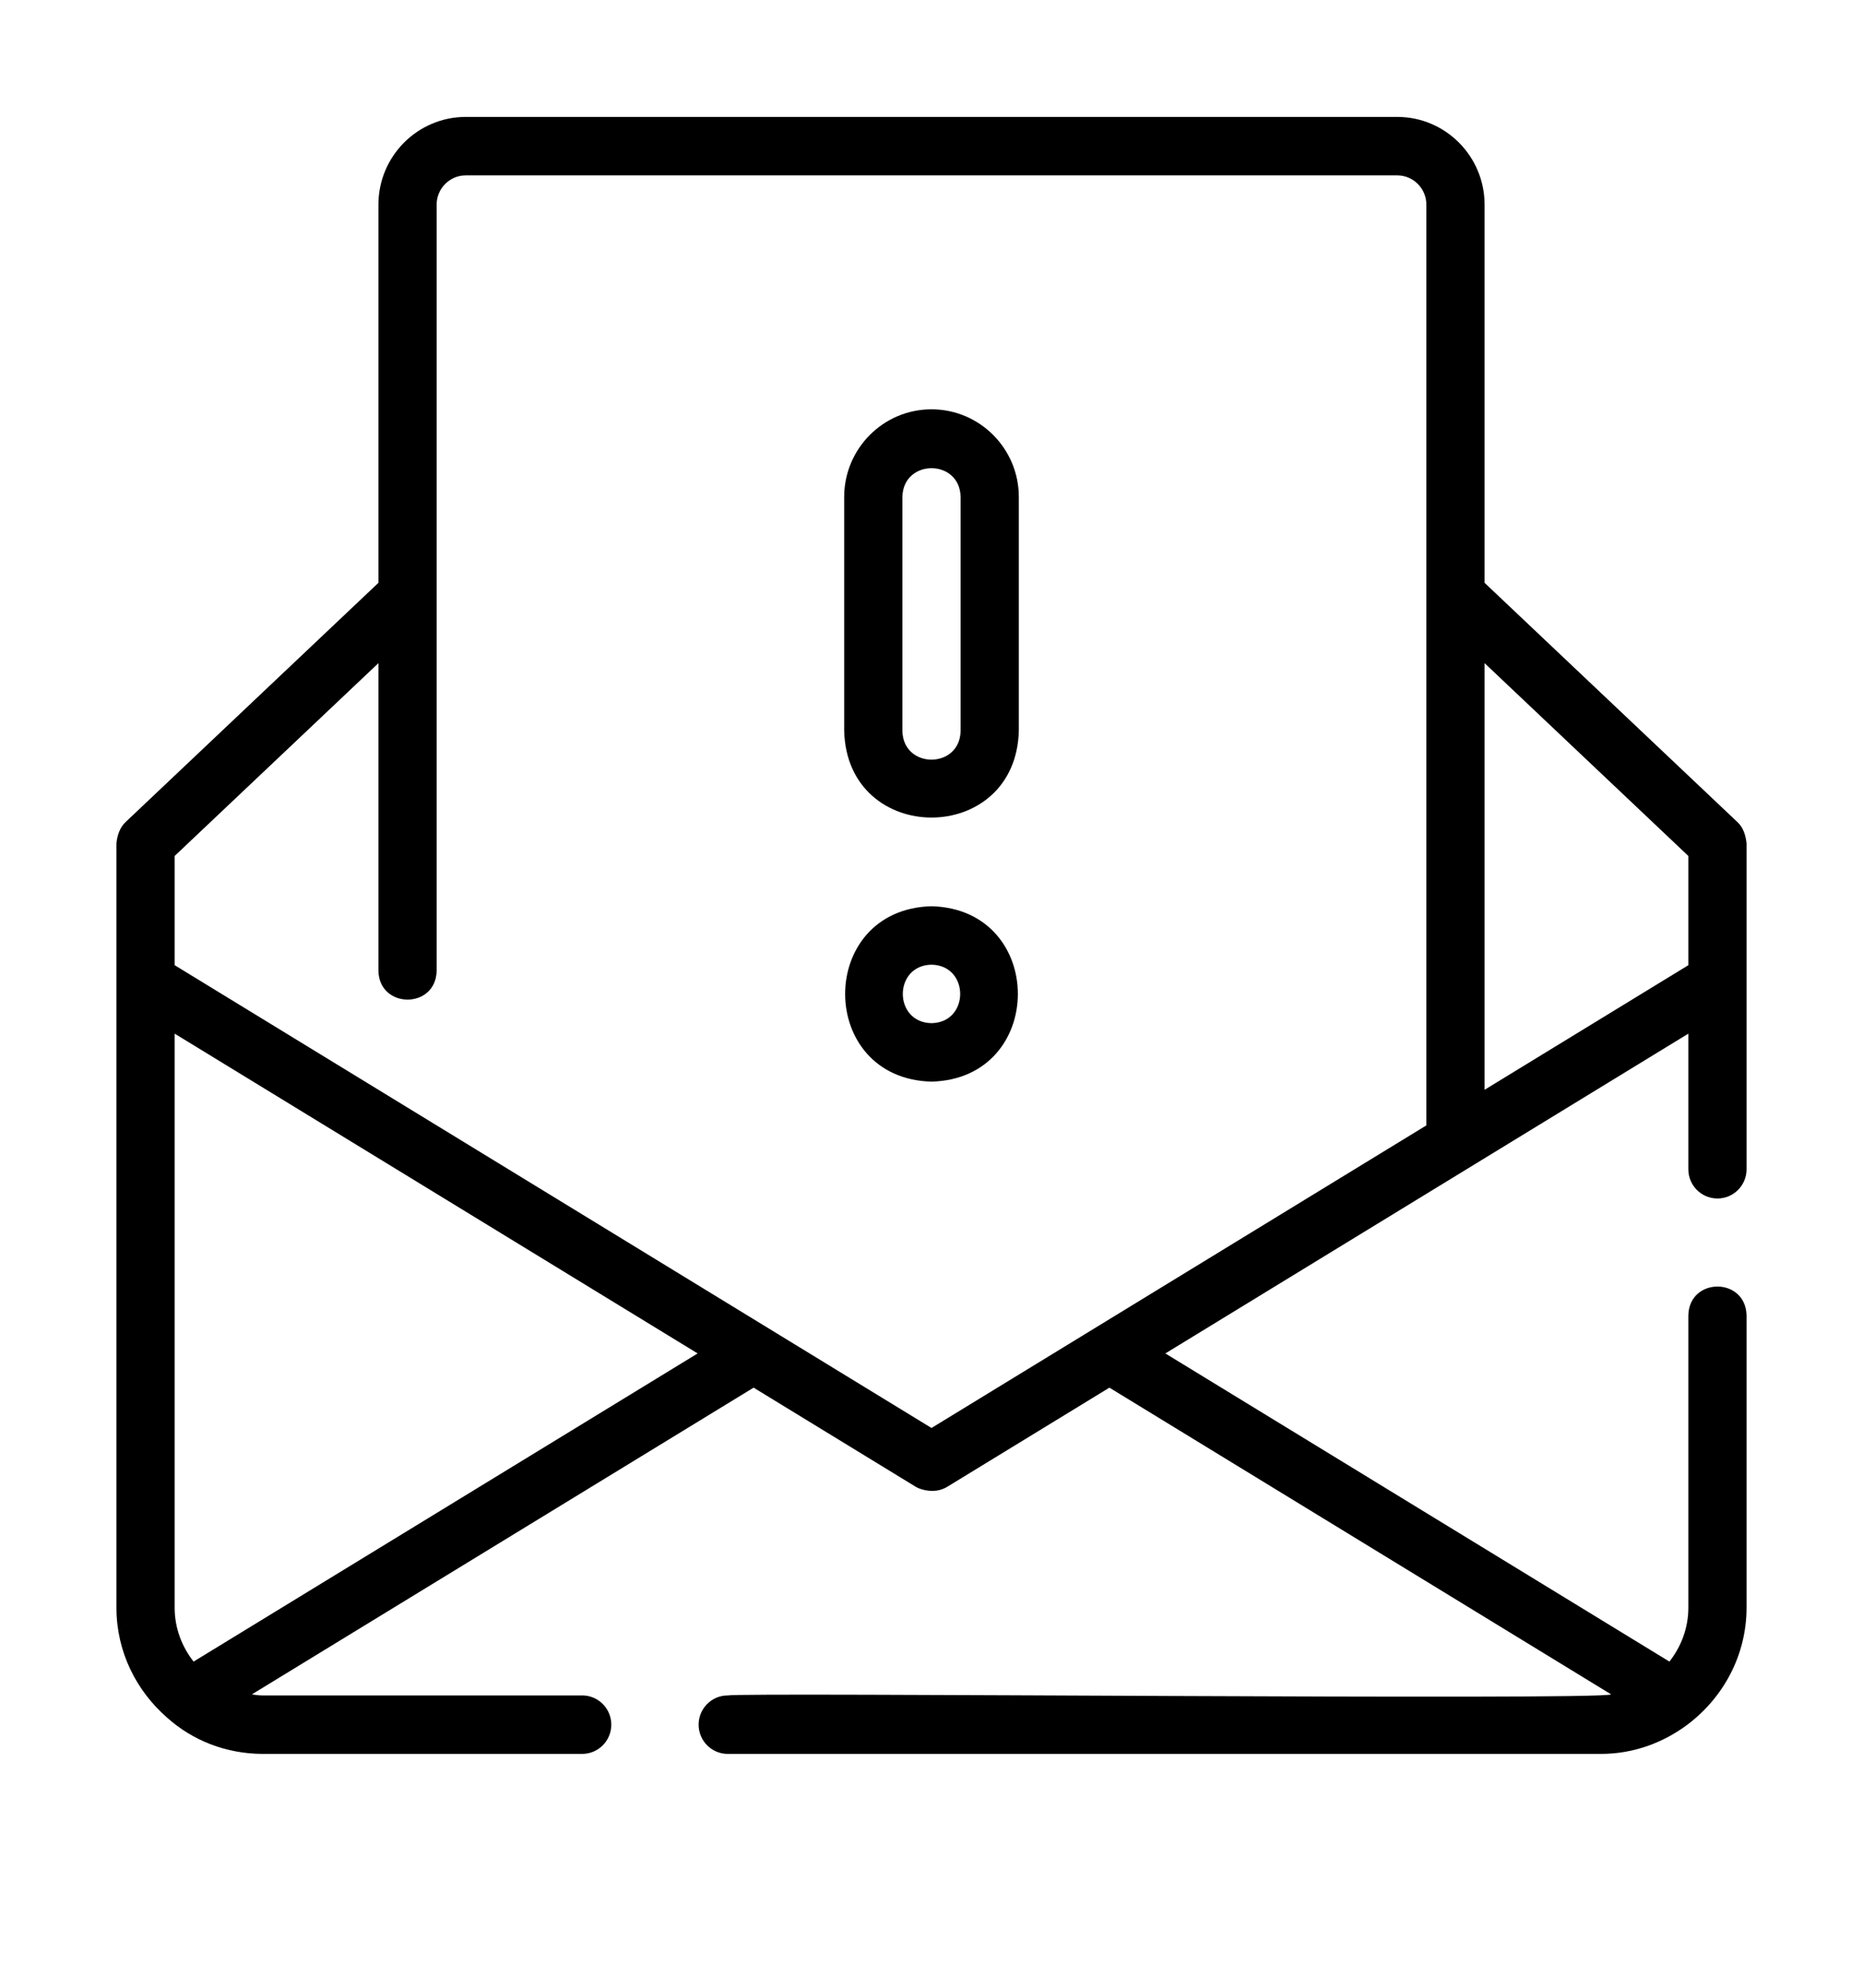
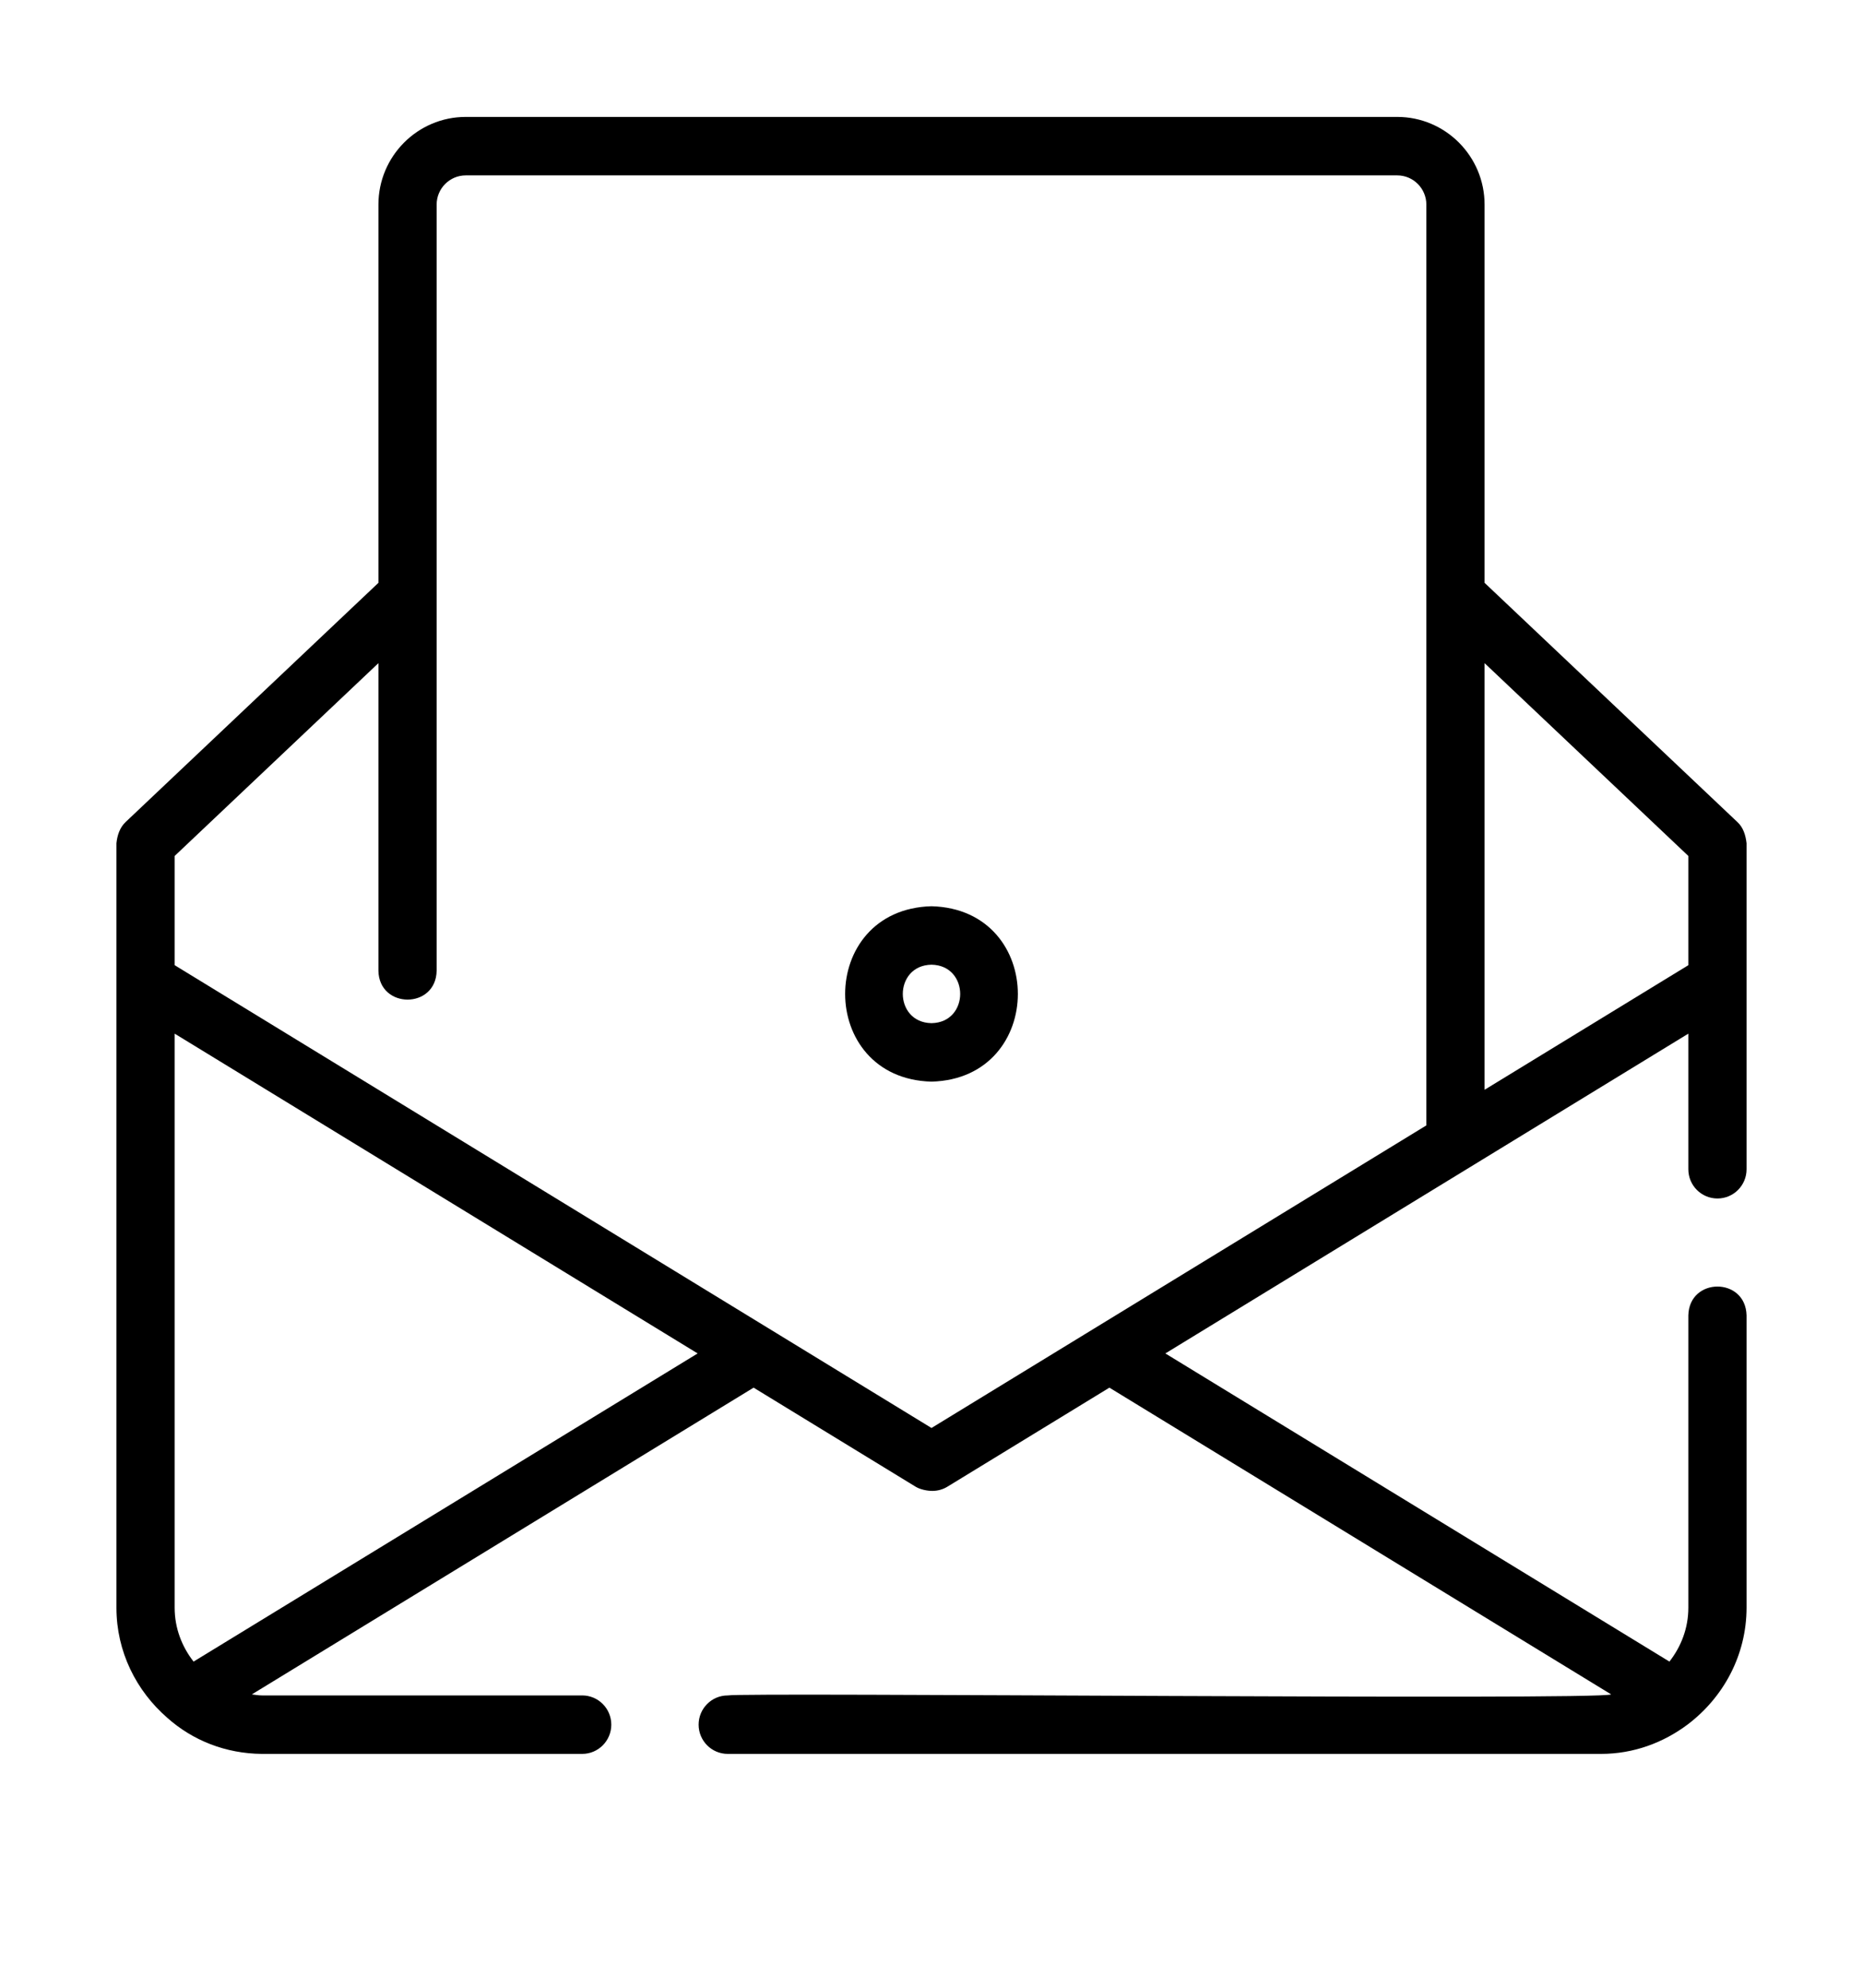
<svg xmlns="http://www.w3.org/2000/svg" width="120" height="128" viewBox="0 0 120 128" fill="none">
  <path d="M110.625 77.176C111.661 77.176 112.5 76.334 112.5 75.294V54.299C112.441 53.797 112.295 53.287 111.91 52.936C111.91 52.936 95.625 37.531 95.625 37.531V13.176C95.625 10.062 93.102 7.529 90 7.529H30C26.898 7.529 24.375 10.062 24.375 13.176V37.531L8.09 52.935C7.713 53.291 7.553 53.794 7.5 54.299C7.5 54.299 7.5 103.529 7.5 103.529C7.5 106.365 8.783 108.882 10.766 110.609C12.409 112.08 14.546 112.923 16.875 112.941C16.875 112.941 37.5 112.941 37.5 112.941C38.536 112.941 39.375 112.098 39.375 111.059C39.375 110.019 38.536 109.176 37.5 109.176H16.875C16.651 109.176 16.438 109.136 16.221 109.11L48.541 89.357L58.969 95.731C59.264 95.912 59.711 96.006 60.055 96.006C60.399 96.006 60.736 95.912 61.031 95.731L71.459 89.357L103.779 109.11C102.839 109.501 47.771 108.967 46.874 109.177C45.839 109.176 45 110.019 45 111.059C45 112.098 45.839 112.941 46.875 112.941H103.125C105.227 112.941 107.148 112.218 108.714 111.041C111 109.306 112.495 106.602 112.5 103.529V84.706C112.439 82.22 108.801 82.236 108.75 84.706C108.75 84.706 108.75 103.529 108.75 103.529C108.75 104.843 108.283 106.037 107.531 106.997L75.063 87.154L108.75 66.561V75.294C108.75 76.334 109.589 77.176 110.625 77.176ZM12.469 106.997C11.717 106.037 11.25 104.843 11.25 103.529V66.561L44.937 87.154L12.469 106.997ZM60 91.954L11.25 62.153V55.119L24.375 42.703V62.513C24.421 64.981 28.078 64.994 28.125 62.513C28.125 62.513 28.125 13.176 28.125 13.176C28.125 12.139 28.965 11.294 30 11.294H90C91.034 11.294 91.875 12.139 91.875 13.176V72.469L60 91.954ZM95.625 70.176V42.703L108.75 55.119V62.153L95.625 70.176Z" fill="black" />
  <path d="M60 58.357C52.583 58.552 52.584 69.457 60 69.651C67.417 69.456 67.416 58.551 60 58.357ZM60 65.886C57.536 65.842 57.536 62.165 60 62.121C62.464 62.165 62.464 65.843 60 65.886Z" fill="black" />
-   <path d="M60 26.357C56.898 26.357 54.375 28.89 54.375 32.004V47.063C54.568 54.505 65.431 54.511 65.625 47.062V32.004C65.625 28.89 63.102 26.357 60 26.357ZM61.875 47.063C61.833 49.532 58.169 49.54 58.125 47.062V32.004C58.167 29.535 61.831 29.527 61.875 32.004V47.063Z" fill="black" />
</svg>